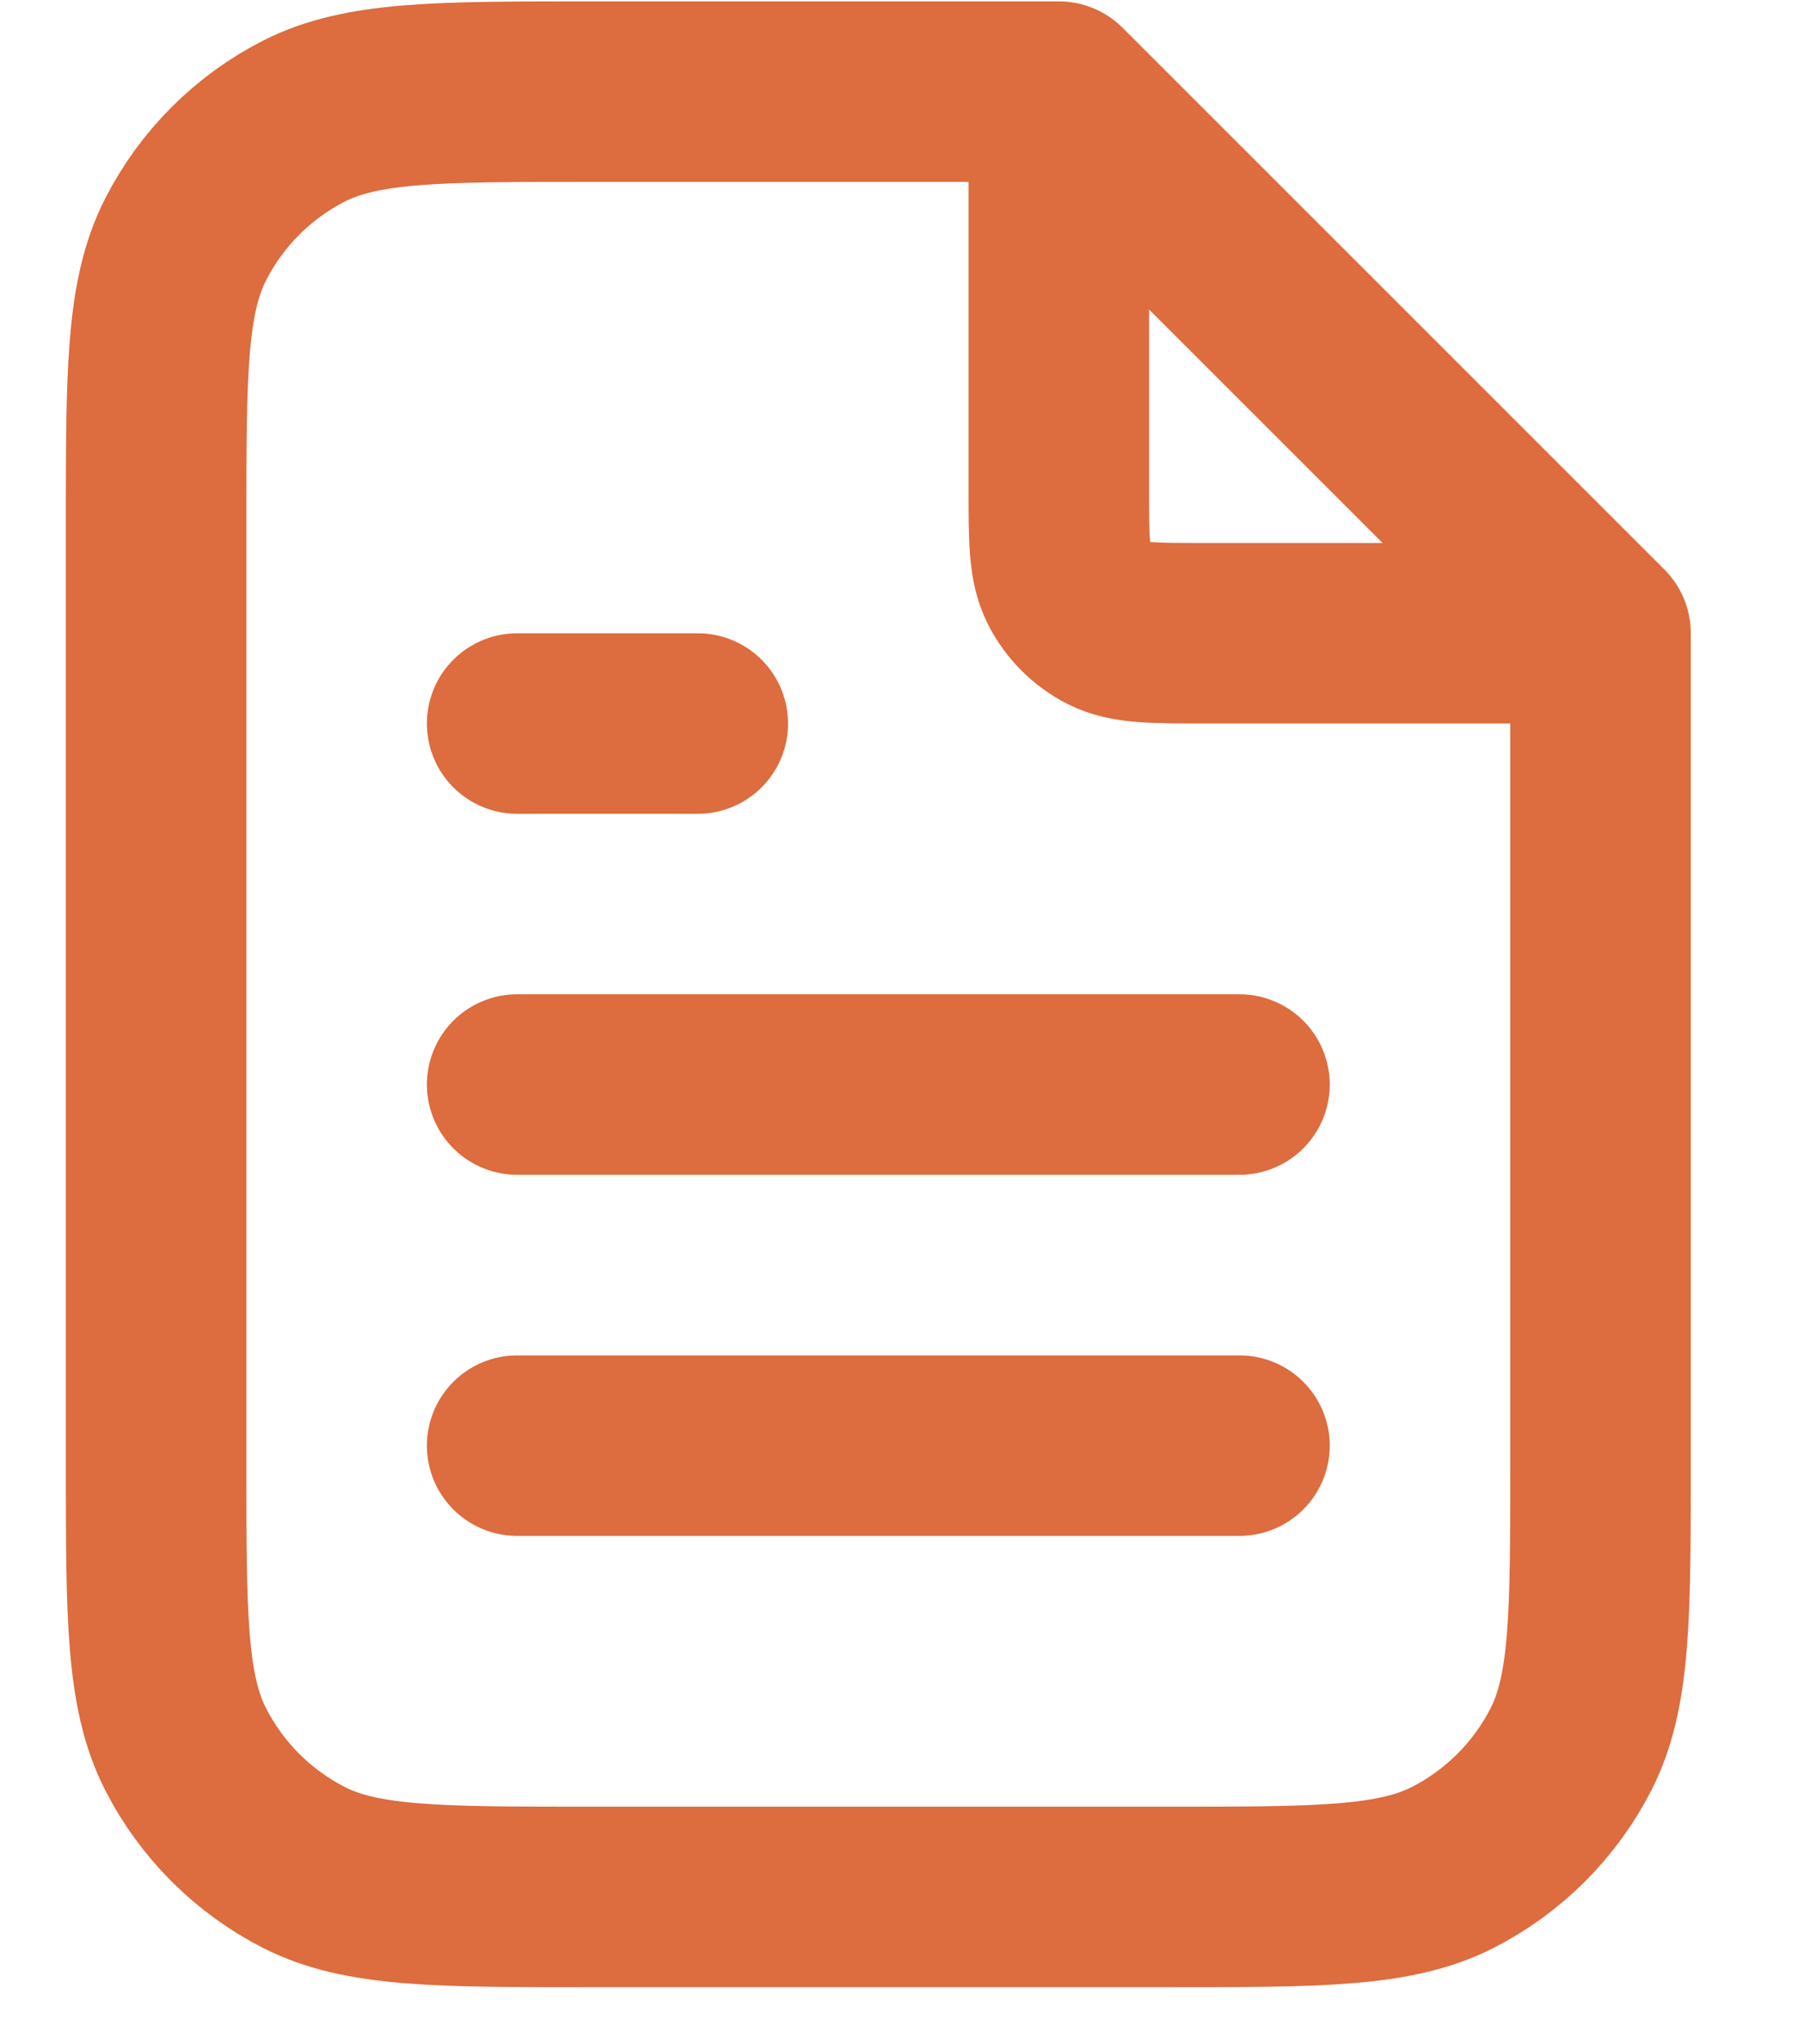
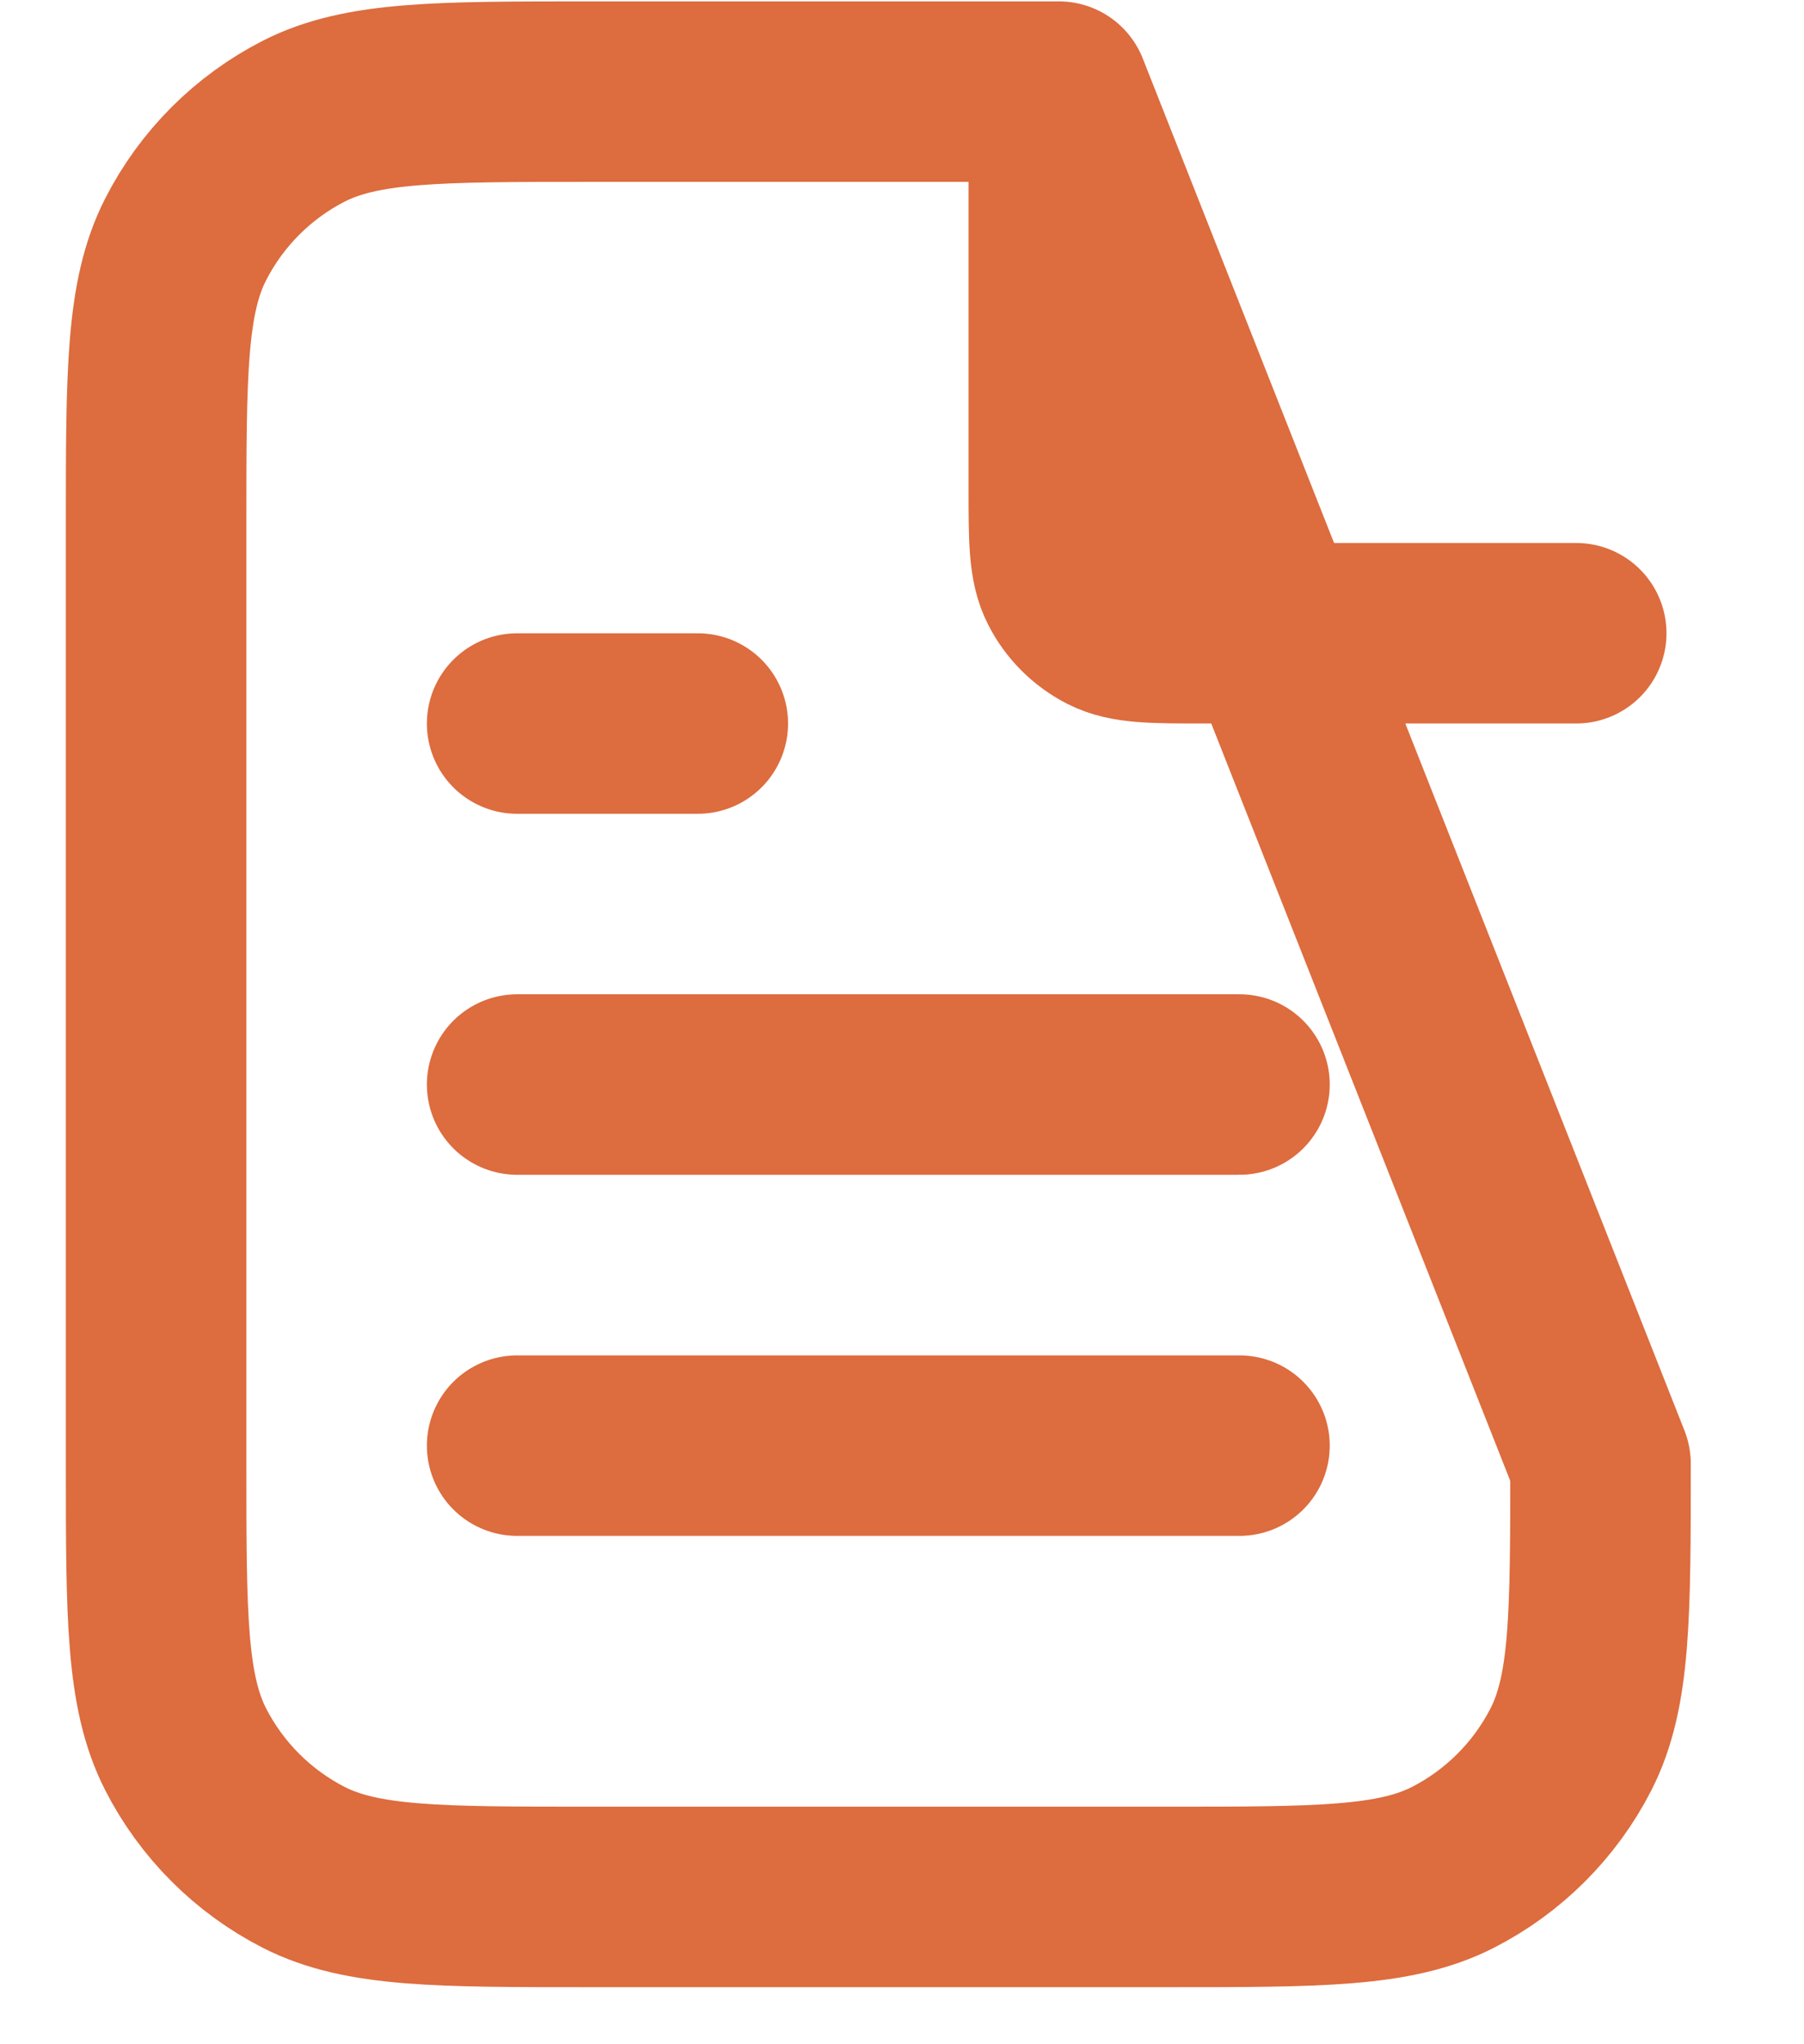
<svg xmlns="http://www.w3.org/2000/svg" width="15" height="17" viewBox="0 0 15 17" fill="none">
-   <path d="M8.804 0.964V4.065C8.804 4.485 8.804 4.696 8.886 4.856C8.958 4.997 9.073 5.112 9.214 5.184C9.375 5.266 9.585 5.266 10.005 5.266H13.106M10.306 9.019H4.3M10.306 12.022H4.3M5.802 6.017H4.3M8.804 0.762H4.901C3.64 0.762 3.009 0.762 2.527 1.007C2.104 1.223 1.759 1.568 1.543 1.992C1.298 2.473 1.298 3.104 1.298 4.365V12.172C1.298 13.433 1.298 14.064 1.543 14.546C1.759 14.969 2.104 15.314 2.527 15.53C3.009 15.775 3.64 15.775 4.901 15.775H9.705C10.966 15.775 11.597 15.775 12.079 15.53C12.502 15.314 12.847 14.969 13.063 14.546C13.308 14.064 13.308 13.433 13.308 12.172V5.266L8.804 0.762Z" stroke="#DD6C3E" stroke-width="1.501" stroke-linecap="round" stroke-linejoin="round" />
+   <path d="M8.804 0.964V4.065C8.804 4.485 8.804 4.696 8.886 4.856C8.958 4.997 9.073 5.112 9.214 5.184C9.375 5.266 9.585 5.266 10.005 5.266H13.106M10.306 9.019H4.3M10.306 12.022H4.3M5.802 6.017H4.3M8.804 0.762H4.901C3.64 0.762 3.009 0.762 2.527 1.007C2.104 1.223 1.759 1.568 1.543 1.992C1.298 2.473 1.298 3.104 1.298 4.365V12.172C1.298 13.433 1.298 14.064 1.543 14.546C1.759 14.969 2.104 15.314 2.527 15.53C3.009 15.775 3.64 15.775 4.901 15.775H9.705C10.966 15.775 11.597 15.775 12.079 15.53C12.502 15.314 12.847 14.969 13.063 14.546C13.308 14.064 13.308 13.433 13.308 12.172L8.804 0.762Z" stroke="#DD6C3E" stroke-width="1.501" stroke-linecap="round" stroke-linejoin="round" />
</svg>